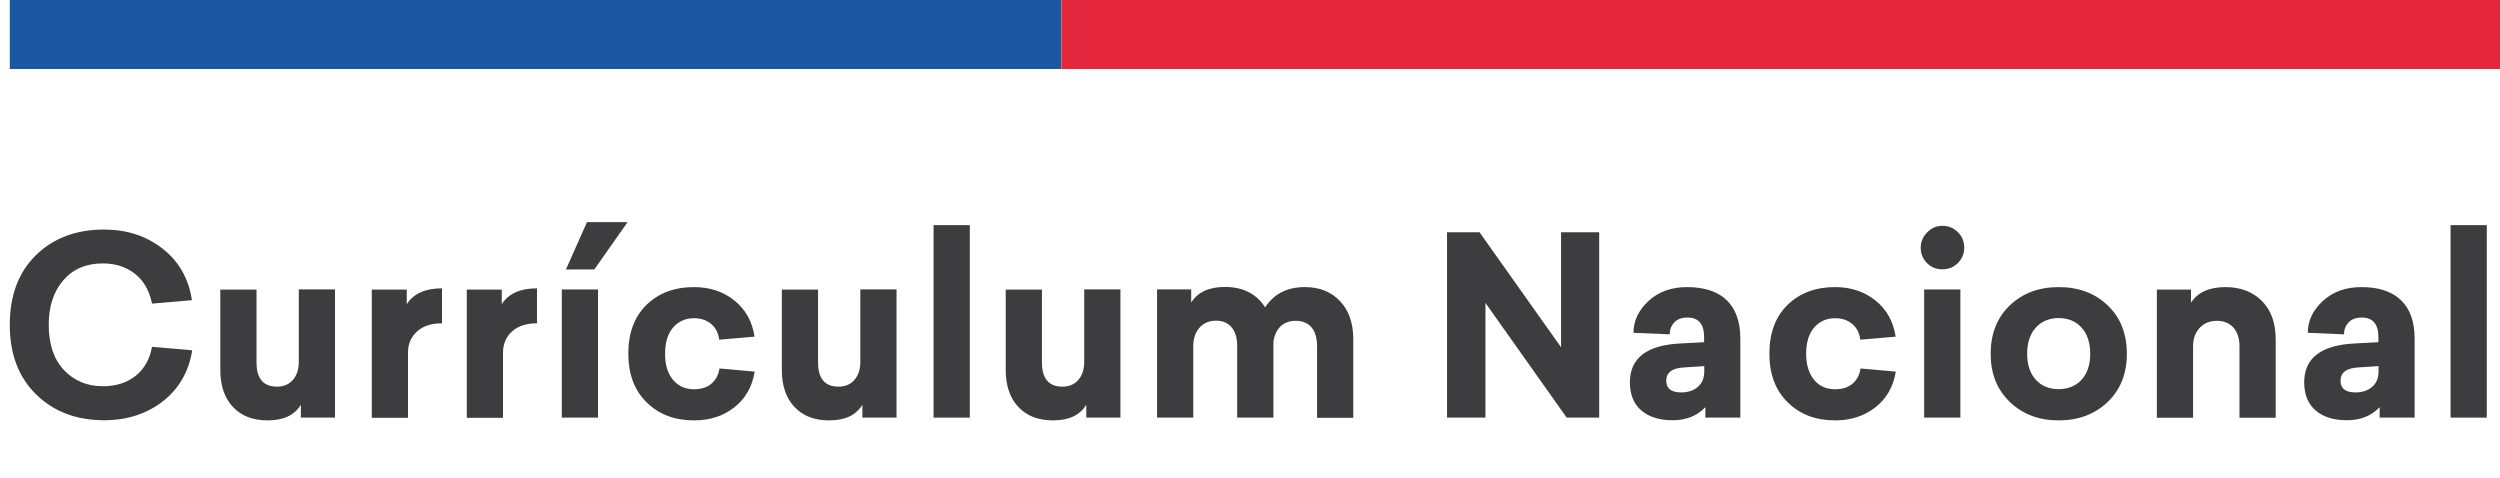
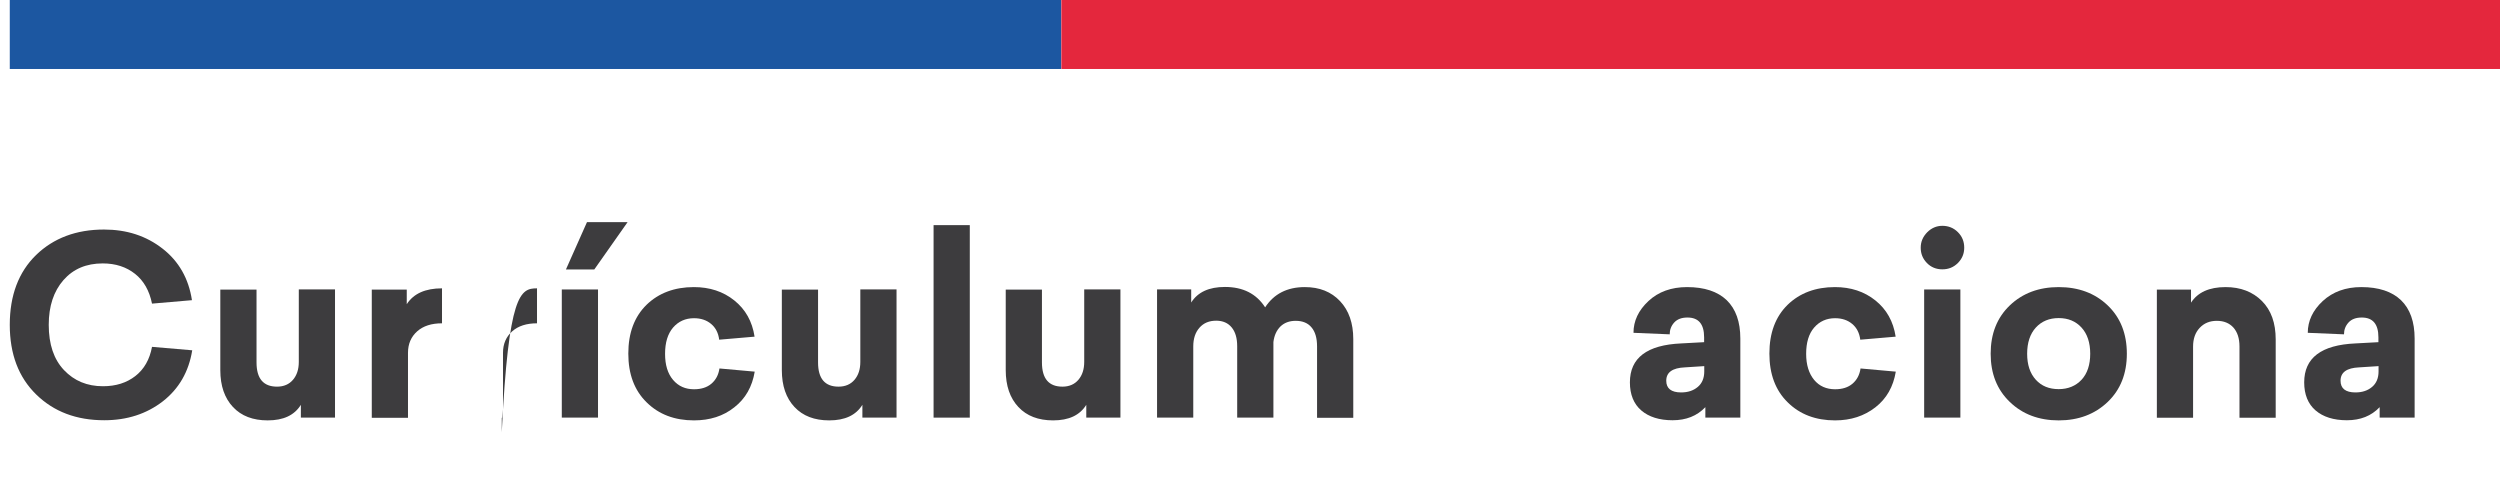
<svg xmlns="http://www.w3.org/2000/svg" version="1.1" id="Capa_1" x="0px" y="0px" viewBox="0 0 181.56 34.73" style="enable-background:new 0 0 181.56 34.73;" xml:space="preserve">
  <style type="text/css">
	.st0{fill:#1C57A1;}
	.st1{fill:#E4273D;}
	.st2{fill:#3D3C3E;}
</style>
  <g>
    <g>
      <rect x="0.71" class="st0" width="76.36" height="5.01" />
      <rect x="77.08" class="st1" width="104.49" height="5.01" />
    </g>
    <g>
      <path class="st2" d="M7.55,16.67c1.66,0,3.07,0.46,4.26,1.39c1.18,0.92,1.89,2.17,2.13,3.74l-2.9,0.25    c-0.19-0.94-0.6-1.66-1.23-2.16s-1.41-0.76-2.35-0.76c-1.19,0-2.14,0.4-2.85,1.21s-1.07,1.89-1.07,3.25    c0,1.42,0.37,2.51,1.11,3.29c0.74,0.78,1.68,1.17,2.83,1.17c0.94,0,1.72-0.25,2.35-0.74s1.04-1.2,1.21-2.12l2.92,0.25    c-0.25,1.56-0.97,2.8-2.14,3.71c-1.18,0.91-2.59,1.37-4.25,1.37c-2.02,0-3.66-0.62-4.94-1.87c-1.28-1.25-1.92-2.93-1.92-5.06    c0-2.14,0.64-3.83,1.91-5.07C3.89,17.29,5.54,16.67,7.55,16.67z" />
      <path class="st2" d="M24.33,30.33h-2.48V29.4c-0.47,0.76-1.27,1.13-2.41,1.13c-1.07,0-1.91-0.32-2.52-0.97    c-0.61-0.65-0.92-1.54-0.92-2.68v-5.85h2.63v5.29c0,1.18,0.5,1.76,1.49,1.76c0.49,0,0.88-0.17,1.16-0.5    c0.28-0.33,0.42-0.76,0.42-1.3v-5.26h2.63V30.33z" />
      <path class="st2" d="M32.1,20.94v2.54c-0.76,0-1.36,0.19-1.8,0.58s-0.67,0.91-0.67,1.56v4.72h-2.63v-9.31h2.54v1.06    C30.04,21.32,30.89,20.94,32.1,20.94z" />
-       <path class="st2" d="M39,20.94v2.54c-0.76,0-1.36,0.19-1.8,0.58c-0.44,0.39-0.67,0.91-0.67,1.56v4.72H33.9v-9.31h2.54v1.06    C36.93,21.32,37.79,20.94,39,20.94z" />
+       <path class="st2" d="M39,20.94v2.54c-0.76,0-1.36,0.19-1.8,0.58c-0.44,0.39-0.67,0.91-0.67,1.56v4.72H33.9h2.54v1.06    C36.93,21.32,37.79,20.94,39,20.94z" />
      <path class="st2" d="M43.43,30.33H40.8v-9.31h2.63V30.33z M43.16,19.57H41.1l1.53-3.44h2.95L43.16,19.57z" />
      <path class="st2" d="M50.39,20.85c1.15,0,2.13,0.32,2.94,0.97s1.3,1.52,1.47,2.63l-2.57,0.22c-0.06-0.48-0.25-0.86-0.58-1.14    c-0.33-0.28-0.75-0.42-1.25-0.42c-0.62,0-1.13,0.23-1.52,0.68c-0.39,0.46-0.58,1.09-0.58,1.91c0,0.8,0.19,1.43,0.58,1.89    c0.39,0.46,0.9,0.68,1.52,0.68c0.52,0,0.94-0.13,1.26-0.4c0.32-0.27,0.52-0.64,0.59-1.11l2.56,0.23    c-0.18,1.09-0.67,1.96-1.48,2.59c-0.8,0.64-1.78,0.95-2.93,0.95c-1.4,0-2.55-0.43-3.44-1.31c-0.89-0.87-1.33-2.05-1.33-3.54    c0-1.5,0.44-2.68,1.33-3.55C47.84,21.28,48.99,20.85,50.39,20.85z" />
      <path class="st2" d="M65.11,30.33h-2.48V29.4c-0.47,0.76-1.27,1.13-2.41,1.13c-1.07,0-1.91-0.32-2.52-0.97    c-0.61-0.65-0.92-1.54-0.92-2.68v-5.85h2.63v5.29c0,1.18,0.5,1.76,1.49,1.76c0.49,0,0.88-0.17,1.16-0.5    c0.28-0.33,0.42-0.76,0.42-1.3v-5.26h2.63V30.33z" />
      <path class="st2" d="M70.42,30.33H67.8V16.35h2.63V30.33z" />
      <path class="st2" d="M81.37,30.33h-2.48V29.4c-0.47,0.76-1.27,1.13-2.41,1.13c-1.07,0-1.91-0.32-2.52-0.97    c-0.61-0.65-0.92-1.54-0.92-2.68v-5.85h2.63v5.29c0,1.18,0.5,1.76,1.49,1.76c0.49,0,0.88-0.17,1.16-0.5    c0.28-0.33,0.42-0.76,0.42-1.3v-5.26h2.63V30.33z" />
      <path class="st2" d="M94.76,20.85c1.07,0,1.92,0.34,2.56,1.02c0.64,0.68,0.96,1.6,0.96,2.76v5.71h-2.63v-5.18    c0-0.6-0.13-1.06-0.4-1.38c-0.26-0.32-0.65-0.48-1.15-0.48c-0.46,0-0.83,0.14-1.11,0.41c-0.28,0.28-0.45,0.65-0.51,1.13v5.49    h-2.63v-5.18c0-0.59-0.13-1.04-0.4-1.37c-0.26-0.32-0.64-0.49-1.12-0.49c-0.52,0-0.92,0.17-1.22,0.51    c-0.3,0.34-0.45,0.79-0.45,1.36v5.17h-2.63v-9.31h2.48v0.95c0.48-0.76,1.3-1.13,2.45-1.13c1.31,0,2.28,0.49,2.92,1.48    C92.52,21.34,93.48,20.85,94.76,20.85z" />
-       <path class="st2" d="M116.14,30.33h-2.36l-5.9-8.33v8.33h-2.79V16.87h2.36l5.92,8.35v-8.35h2.77V30.33z" />
      <path class="st2" d="M122.52,20.85c1.26,0,2.22,0.32,2.88,0.95c0.66,0.64,0.99,1.57,0.99,2.79v5.74h-2.54v-0.76    c-0.61,0.64-1.4,0.95-2.38,0.95c-0.96,0-1.72-0.24-2.27-0.71c-0.55-0.47-0.83-1.16-0.83-2.04c0-1.78,1.24-2.72,3.73-2.83    l1.66-0.09V24.5c0-0.96-0.4-1.44-1.21-1.44c-0.42,0-0.74,0.12-0.96,0.36c-0.22,0.24-0.33,0.53-0.33,0.86l-2.63-0.11    c0-0.86,0.36-1.63,1.09-2.31C120.44,21.19,121.38,20.85,122.52,20.85z M123.76,26.59l-1.4,0.09c-0.9,0.04-1.35,0.36-1.35,0.97    c0,0.56,0.36,0.85,1.08,0.85c0.49,0,0.89-0.13,1.21-0.4c0.31-0.26,0.47-0.64,0.47-1.12V26.59z" />
      <path class="st2" d="M133.26,20.85c1.15,0,2.13,0.32,2.94,0.97c0.81,0.65,1.3,1.52,1.47,2.63l-2.57,0.22    c-0.06-0.48-0.25-0.86-0.58-1.14c-0.33-0.28-0.75-0.42-1.25-0.42c-0.62,0-1.13,0.23-1.52,0.68s-0.58,1.09-0.58,1.91    c0,0.8,0.2,1.43,0.58,1.89s0.9,0.68,1.52,0.68c0.52,0,0.94-0.13,1.26-0.4c0.32-0.27,0.52-0.64,0.59-1.11l2.56,0.23    c-0.18,1.09-0.67,1.96-1.48,2.59s-1.78,0.95-2.93,0.95c-1.4,0-2.55-0.43-3.44-1.31c-0.89-0.87-1.33-2.05-1.33-3.54    c0-1.5,0.44-2.68,1.33-3.55C130.71,21.28,131.86,20.85,133.26,20.85z" />
      <path class="st2" d="M141.06,16.4c0.44,0,0.82,0.15,1.13,0.46c0.31,0.31,0.46,0.68,0.46,1.13c0,0.43-0.15,0.8-0.46,1.11    c-0.31,0.31-0.68,0.46-1.13,0.46c-0.44,0-0.82-0.15-1.12-0.46c-0.3-0.31-0.45-0.67-0.45-1.11s0.16-0.8,0.47-1.12    C140.27,16.56,140.64,16.4,141.06,16.4z M142.37,30.33h-2.63v-9.31h2.63V30.33z" />
      <path class="st2" d="M145.96,22.18c0.93-0.89,2.12-1.33,3.55-1.33c1.44,0,2.63,0.44,3.56,1.33c0.93,0.89,1.39,2.06,1.39,3.51    c0,1.44-0.46,2.61-1.39,3.5c-0.93,0.89-2.12,1.34-3.56,1.34c-1.44,0-2.63-0.45-3.55-1.34c-0.93-0.89-1.39-2.06-1.39-3.5    C144.57,24.24,145.03,23.07,145.96,22.18z M151.17,23.79c-0.42-0.46-0.97-0.69-1.66-0.69c-0.68,0-1.24,0.23-1.66,0.69    c-0.42,0.46-0.63,1.1-0.63,1.9c0,0.8,0.21,1.43,0.63,1.89c0.42,0.46,0.97,0.68,1.66,0.68c0.68,0,1.24-0.23,1.66-0.68    s0.63-1.09,0.63-1.89C151.8,24.89,151.59,24.25,151.17,23.79z" />
      <path class="st2" d="M161.63,20.85c1.09,0,1.97,0.34,2.64,1.01c0.67,0.67,1,1.6,1,2.79v5.69h-2.63v-5.18    c0-0.59-0.15-1.04-0.44-1.37c-0.29-0.32-0.69-0.49-1.2-0.49c-0.52,0-0.93,0.17-1.25,0.51c-0.32,0.34-0.48,0.79-0.48,1.36v5.17    h-2.63v-9.31h2.48v0.95C159.61,21.23,160.44,20.85,161.63,20.85z" />
      <path class="st2" d="M171.49,20.85c1.26,0,2.22,0.32,2.88,0.95c0.66,0.64,0.99,1.57,0.99,2.79v5.74h-2.54v-0.76    c-0.61,0.64-1.4,0.95-2.38,0.95c-0.96,0-1.72-0.24-2.27-0.71c-0.55-0.47-0.83-1.16-0.83-2.04c0-1.78,1.24-2.72,3.73-2.83    l1.66-0.09V24.5c0-0.96-0.4-1.44-1.21-1.44c-0.42,0-0.74,0.12-0.96,0.36c-0.22,0.24-0.33,0.53-0.33,0.86l-2.63-0.11    c0-0.86,0.36-1.63,1.09-2.31C169.42,21.19,170.35,20.85,171.49,20.85z M172.73,26.59l-1.4,0.09c-0.9,0.04-1.35,0.36-1.35,0.97    c0,0.56,0.36,0.85,1.08,0.85c0.49,0,0.89-0.13,1.21-0.4c0.31-0.26,0.47-0.64,0.47-1.12V26.59z" />
-       <path class="st2" d="M180.6,30.33h-2.63V16.35h2.63V30.33z" />
    </g>
  </g>
</svg>